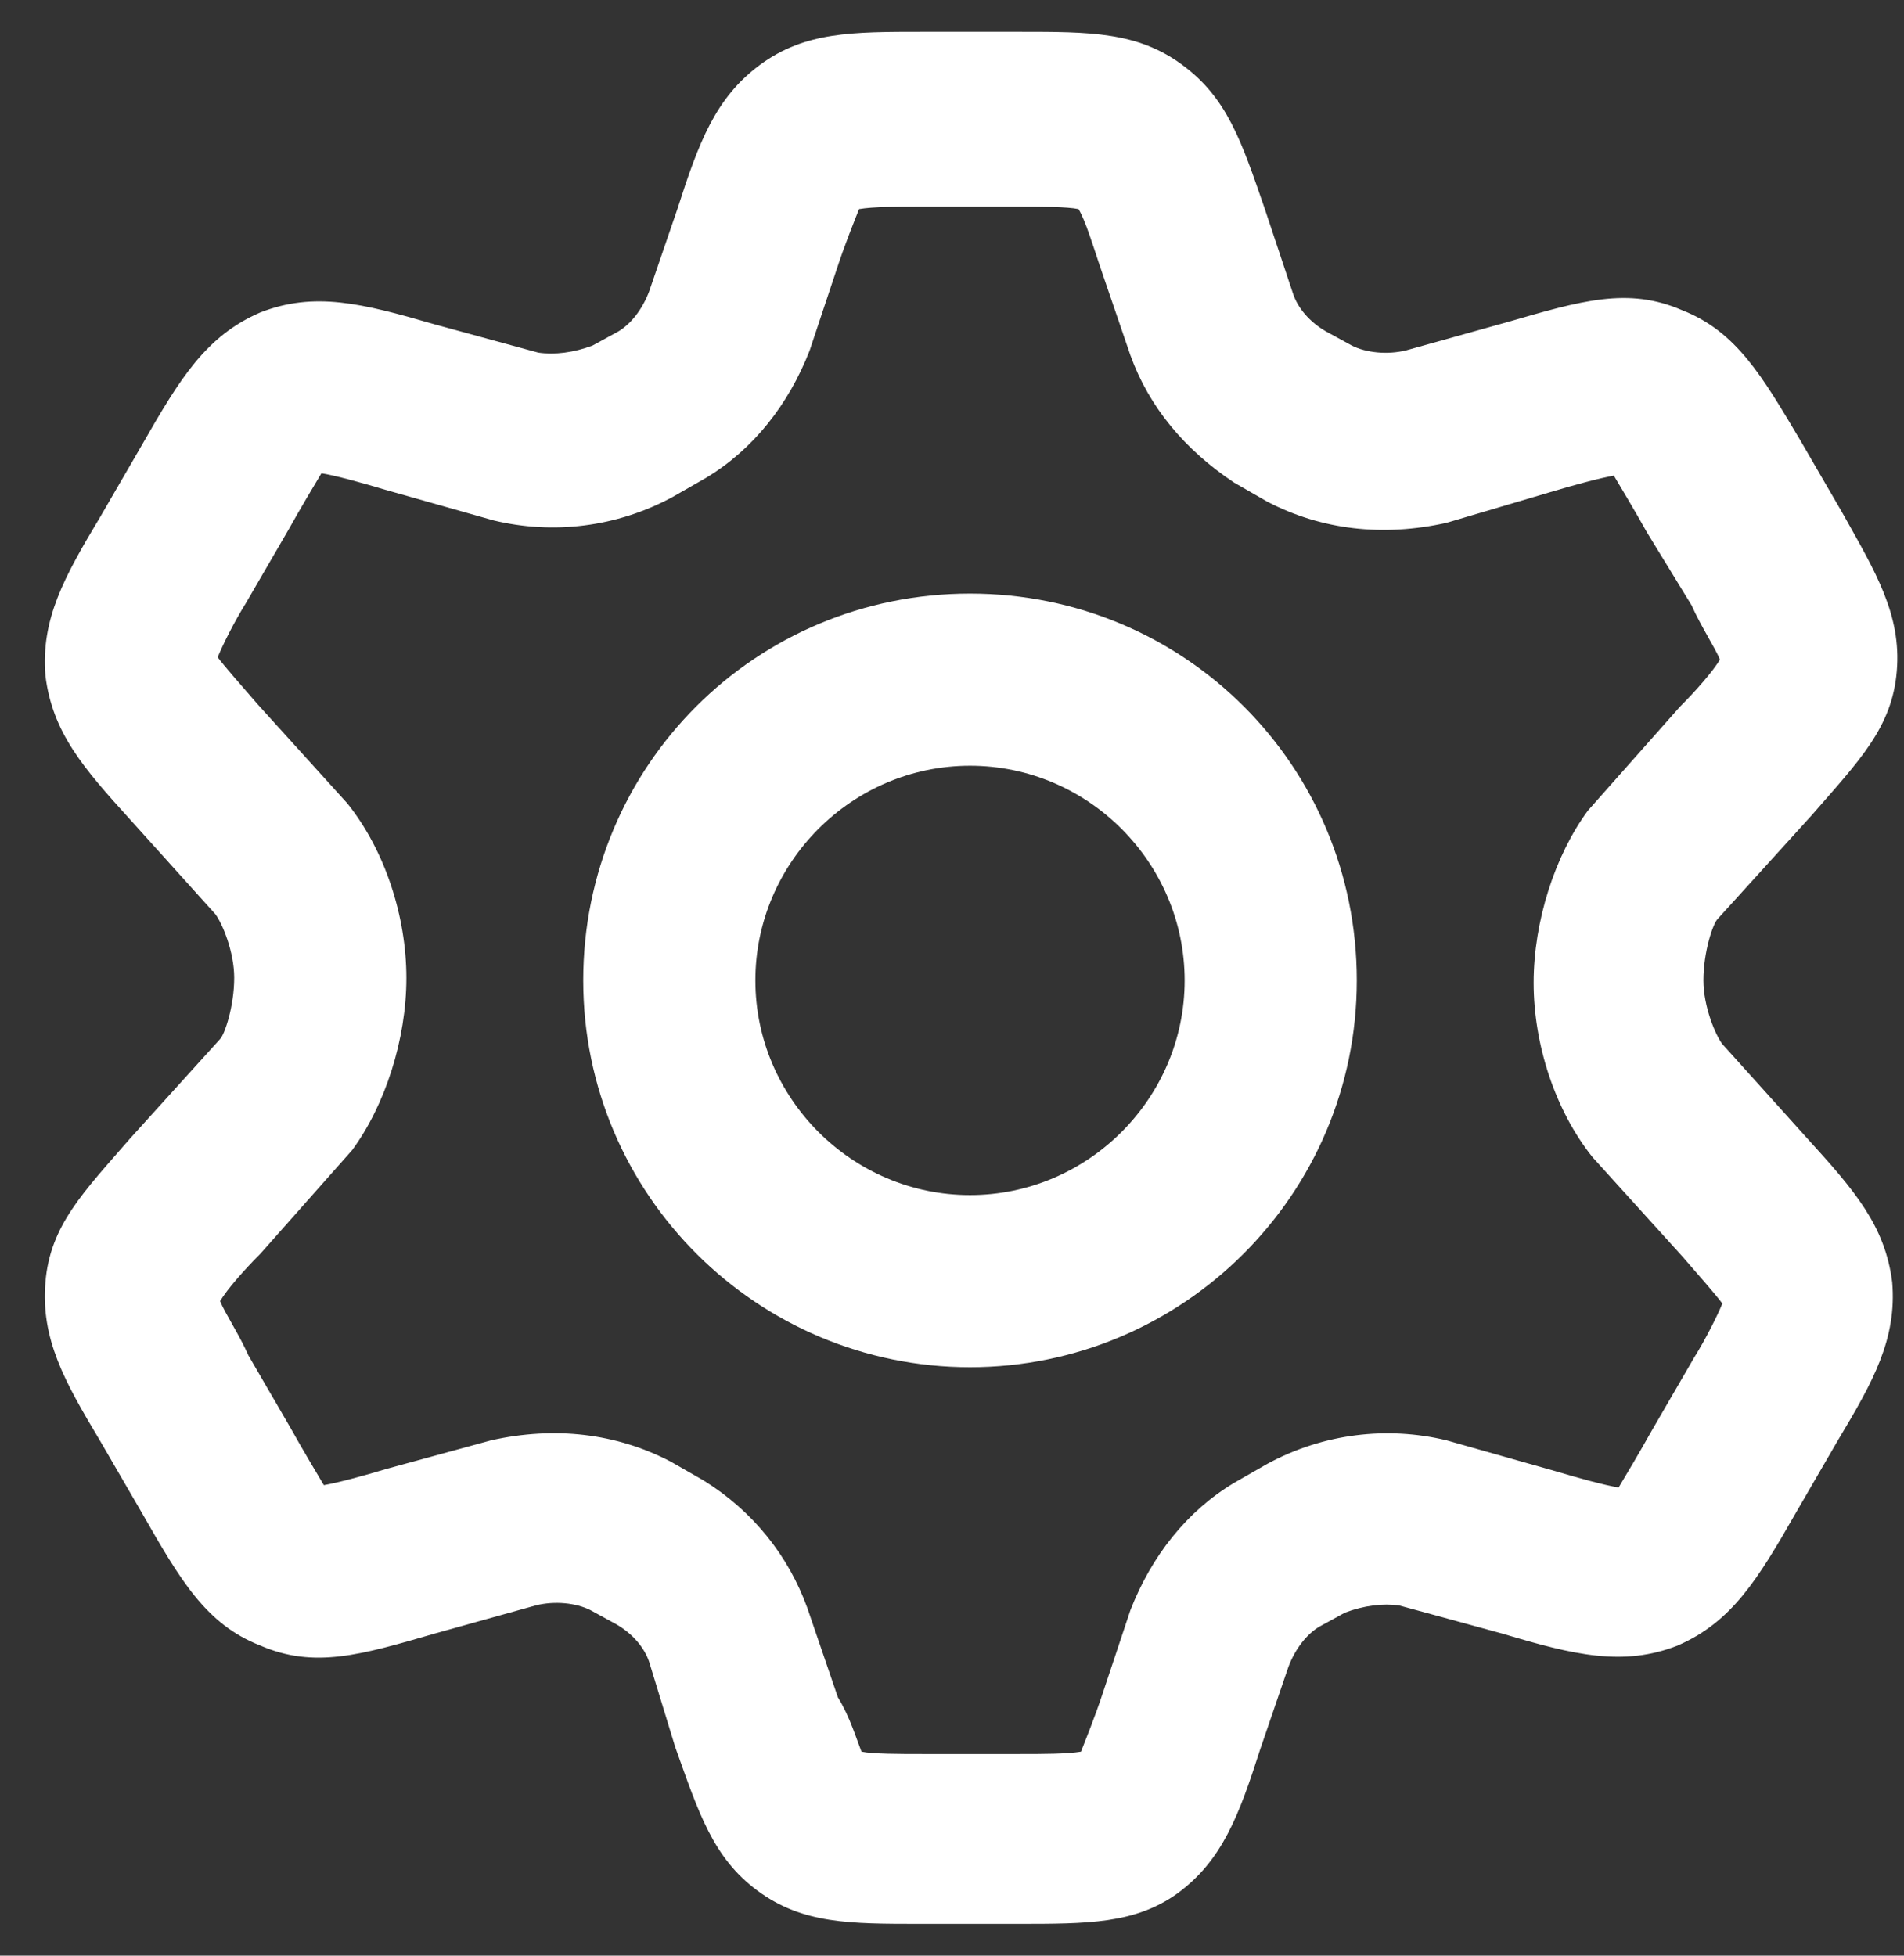
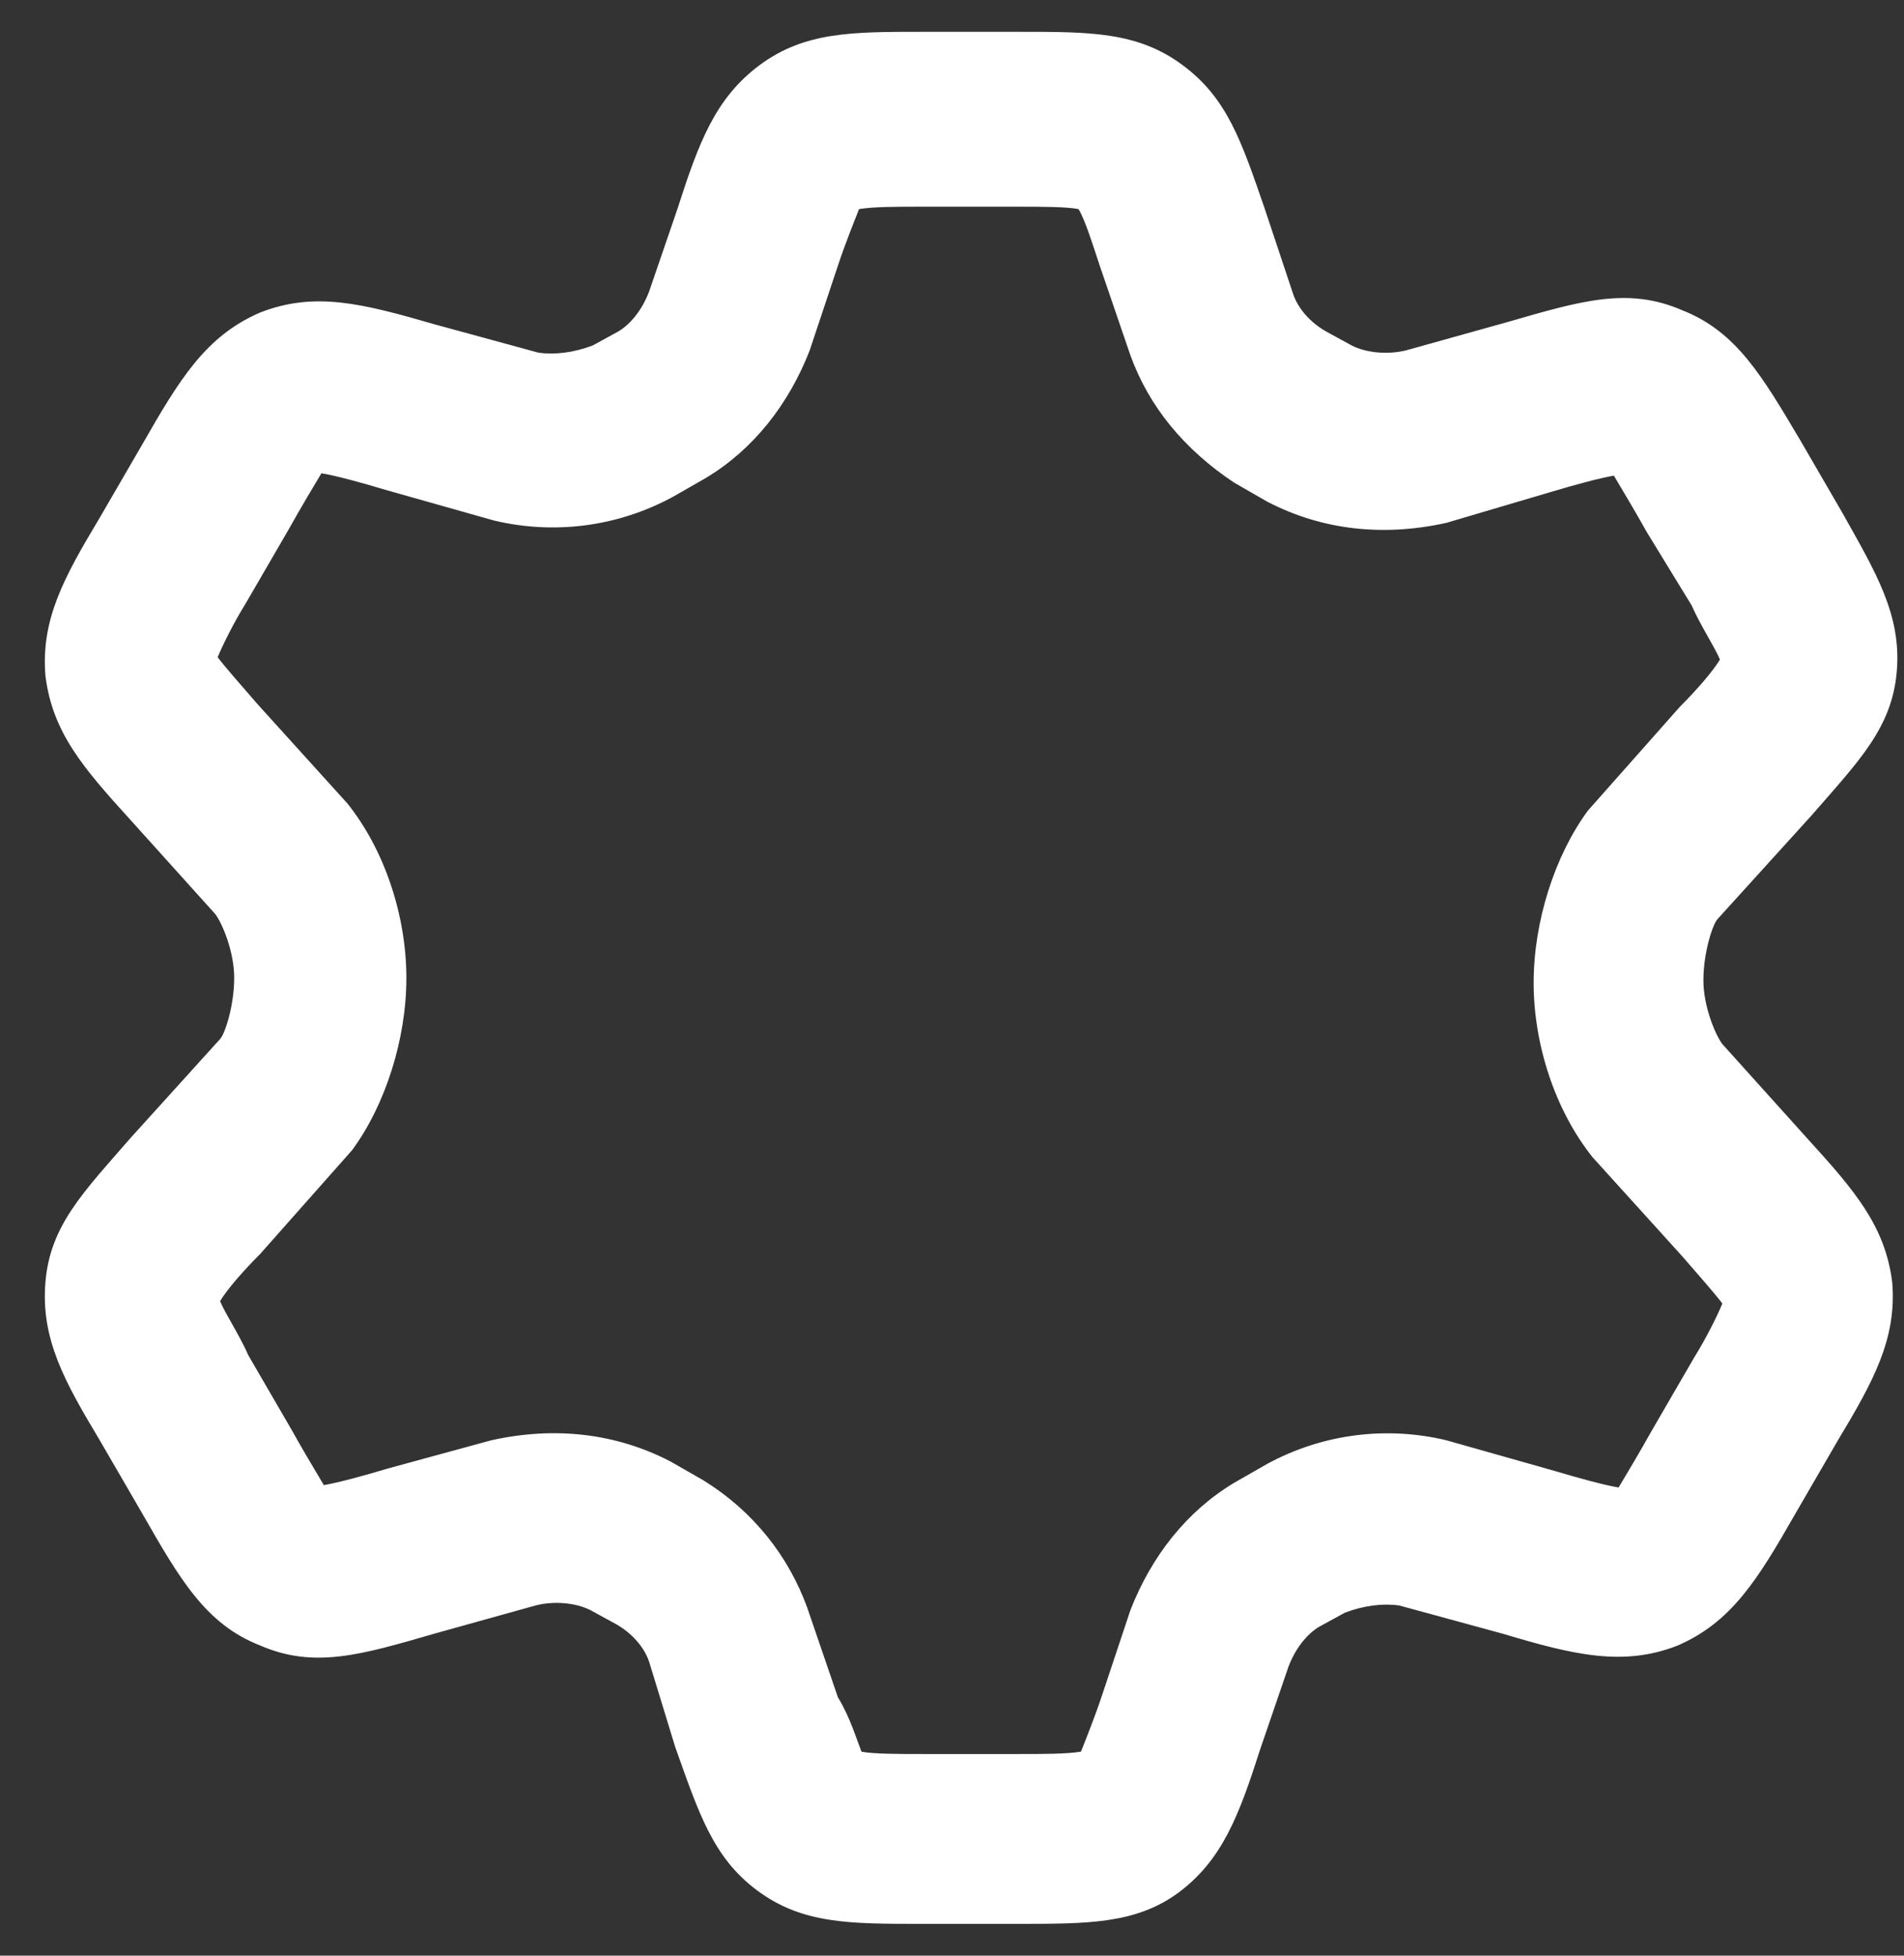
<svg xmlns="http://www.w3.org/2000/svg" width="37px" height="38px" viewBox="0 0 37 38" version="1.1">
  <rect x="0" y="0" width="37" height="38" fill="#333333" stroke="none" />
  <title>Untitled 129</title>
  <g id="Page-1" stroke="none" stroke-width="1" fill="none" fill-rule="evenodd">
    <g id="settings" transform="translate(0.871, 0.618)" fill="#FFFFFF" fill-rule="nonzero">
      <path d="M18.896,36.764 L17.016,36.764 C15.641,36.764 14.724,36.764 13.854,36.123 C12.984,35.482 12.708,34.61 12.25,33.327 L11.745,31.676 C11.654,31.4 11.425,31.126 11.104,30.942 L10.599,30.666 C10.324,30.528 9.912,30.484 9.545,30.575 L7.574,31.124 C6.152,31.536 5.236,31.812 4.183,31.354 C3.128,30.942 2.625,30.07 1.891,28.786 L1.066,27.365 C0.379,26.219 -0.08,25.394 0.012,24.294 C0.103,23.195 0.746,22.552 1.662,21.498 L3.404,19.573 C3.496,19.482 3.68,18.932 3.68,18.381 C3.68,17.876 3.451,17.327 3.313,17.144 L1.662,15.311 C0.746,14.303 0.149,13.615 0.012,12.514 C-0.08,11.415 0.379,10.59 1.066,9.444 L1.891,8.022 C2.625,6.739 3.128,5.913 4.183,5.455 C5.237,5.043 6.154,5.272 7.574,5.684 L9.59,6.234 C9.91,6.28 10.277,6.234 10.644,6.096 L11.149,5.82 C11.378,5.682 11.607,5.409 11.745,5.041 L12.295,3.437 C12.707,2.154 13.029,1.284 13.899,0.641 C14.769,0 15.686,0 17.061,0 L18.94,0 C20.315,0 21.232,0 22.102,0.641 C22.972,1.282 23.248,2.107 23.706,3.437 L24.256,5.088 C24.347,5.364 24.576,5.638 24.897,5.822 L25.402,6.098 C25.677,6.236 26.089,6.28 26.456,6.189 L28.427,5.639 C29.849,5.228 30.765,4.952 31.818,5.41 C32.872,5.822 33.375,6.694 34.11,7.931 L34.935,9.353 C35.576,10.498 36.081,11.324 35.989,12.423 C35.898,13.522 35.255,14.165 34.339,15.219 L32.507,17.239 C32.416,17.33 32.231,17.88 32.231,18.431 C32.231,18.936 32.461,19.486 32.598,19.668 L34.249,21.502 C35.166,22.51 35.762,23.197 35.9,24.298 C35.991,25.397 35.533,26.223 34.845,27.368 L34.02,28.79 C33.286,30.074 32.783,30.899 31.728,31.357 C30.674,31.769 29.713,31.54 28.338,31.128 L26.322,30.578 C26.001,30.532 25.634,30.578 25.267,30.716 L24.762,30.992 C24.533,31.13 24.304,31.404 24.166,31.771 L23.617,33.375 C23.205,34.658 22.883,35.529 22.012,36.171 C21.187,36.764 20.271,36.764 18.896,36.764 Z M15.87,33.418 C16.099,33.464 16.604,33.464 17.062,33.464 L18.942,33.464 C19.4,33.464 19.859,33.464 20.135,33.418 C20.226,33.189 20.41,32.73 20.546,32.319 L21.096,30.668 C21.508,29.613 22.195,28.743 23.112,28.194 L23.753,27.827 C24.852,27.231 26.091,27.093 27.237,27.368 L29.346,27.965 C29.804,28.102 30.309,28.24 30.583,28.285 C30.721,28.056 30.994,27.598 31.224,27.186 L32.049,25.764 C32.278,25.397 32.507,24.939 32.599,24.71 C32.461,24.527 32.14,24.16 31.82,23.793 L30.078,21.869 C29.344,20.952 28.932,19.668 28.932,18.478 C28.932,17.285 29.344,16.004 29.987,15.132 L31.773,13.116 C32.094,12.795 32.414,12.428 32.552,12.199 C32.461,11.97 32.185,11.558 32.002,11.145 L31.132,9.723 C30.903,9.312 30.627,8.853 30.491,8.624 C30.216,8.671 29.713,8.807 29.254,8.945 L27.238,9.541 C26.001,9.816 24.809,9.679 23.754,9.129 L23.112,8.76 C22.149,8.119 21.461,7.294 21.096,6.286 L20.5,4.544 C20.362,4.132 20.224,3.674 20.088,3.445 C19.859,3.398 19.354,3.398 18.896,3.398 L17.016,3.398 C16.558,3.398 16.099,3.398 15.823,3.445 C15.732,3.674 15.548,4.132 15.412,4.544 L14.862,6.195 C14.45,7.249 13.763,8.119 12.846,8.669 L12.205,9.036 C11.106,9.632 9.867,9.77 8.721,9.494 L6.612,8.898 C6.154,8.76 5.649,8.622 5.375,8.578 C5.237,8.807 4.964,9.265 4.734,9.677 L3.909,11.098 C3.68,11.465 3.451,11.924 3.359,12.153 C3.497,12.335 3.818,12.702 4.138,13.069 L5.88,14.994 C6.614,15.911 7.026,17.194 7.026,18.385 C7.026,19.577 6.614,20.859 5.971,21.731 L4.185,23.747 C3.864,24.067 3.544,24.434 3.406,24.663 C3.497,24.893 3.773,25.304 3.956,25.718 L4.781,27.139 C5.01,27.551 5.286,28.009 5.422,28.239 C5.698,28.192 6.201,28.056 6.659,27.918 L8.675,27.368 C9.912,27.093 11.104,27.231 12.159,27.78 L12.8,28.147 C13.763,28.743 14.45,29.613 14.816,30.621 L15.412,32.363 C15.641,32.73 15.779,33.189 15.87,33.418 L15.87,33.418 Z" id="Shape" />
-       <path d="M17.979,25.948 C13.854,25.948 10.463,22.602 10.463,18.432 C10.463,14.261 13.809,10.916 17.979,10.916 C22.15,10.916 25.495,14.262 25.495,18.432 C25.495,22.602 22.104,25.948 17.979,25.948 Z M17.979,14.261 C15.687,14.261 13.808,16.14 13.808,18.432 C13.808,20.724 15.687,22.603 17.979,22.603 C20.271,22.603 22.15,20.724 22.15,18.432 C22.149,16.14 20.271,14.261 17.979,14.261 Z" id="Shape" />
    </g>
  </g>
</svg>